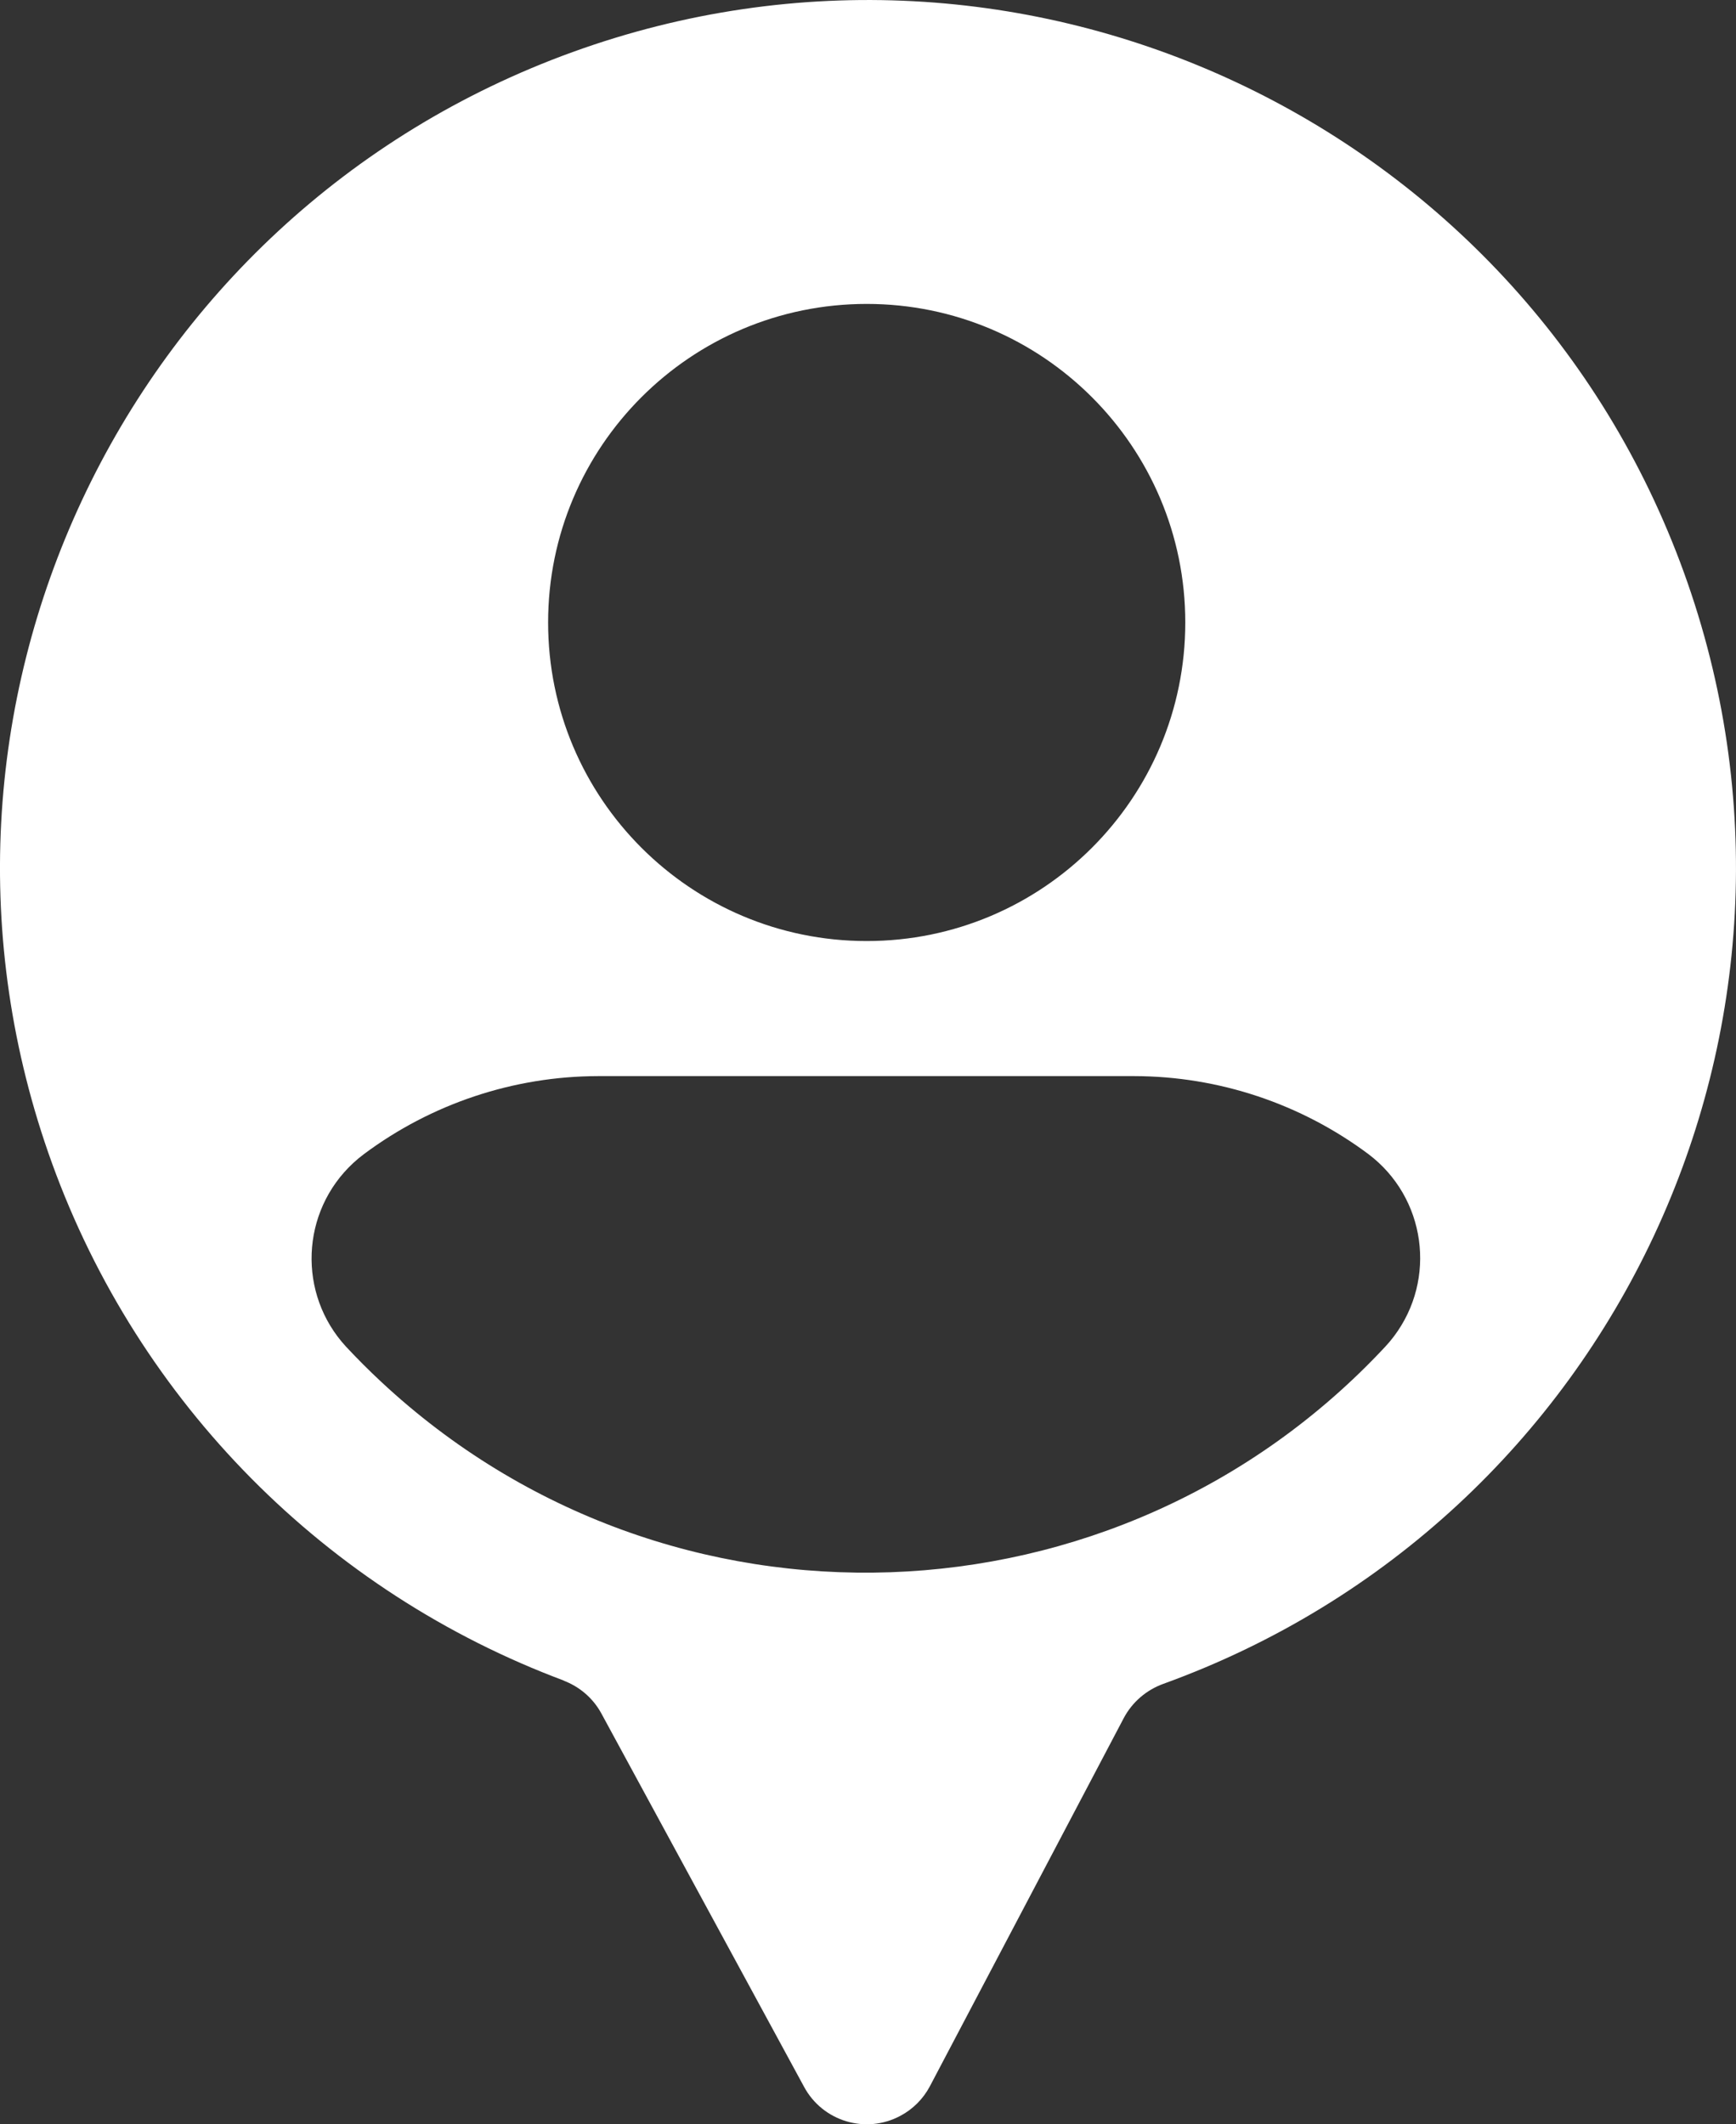
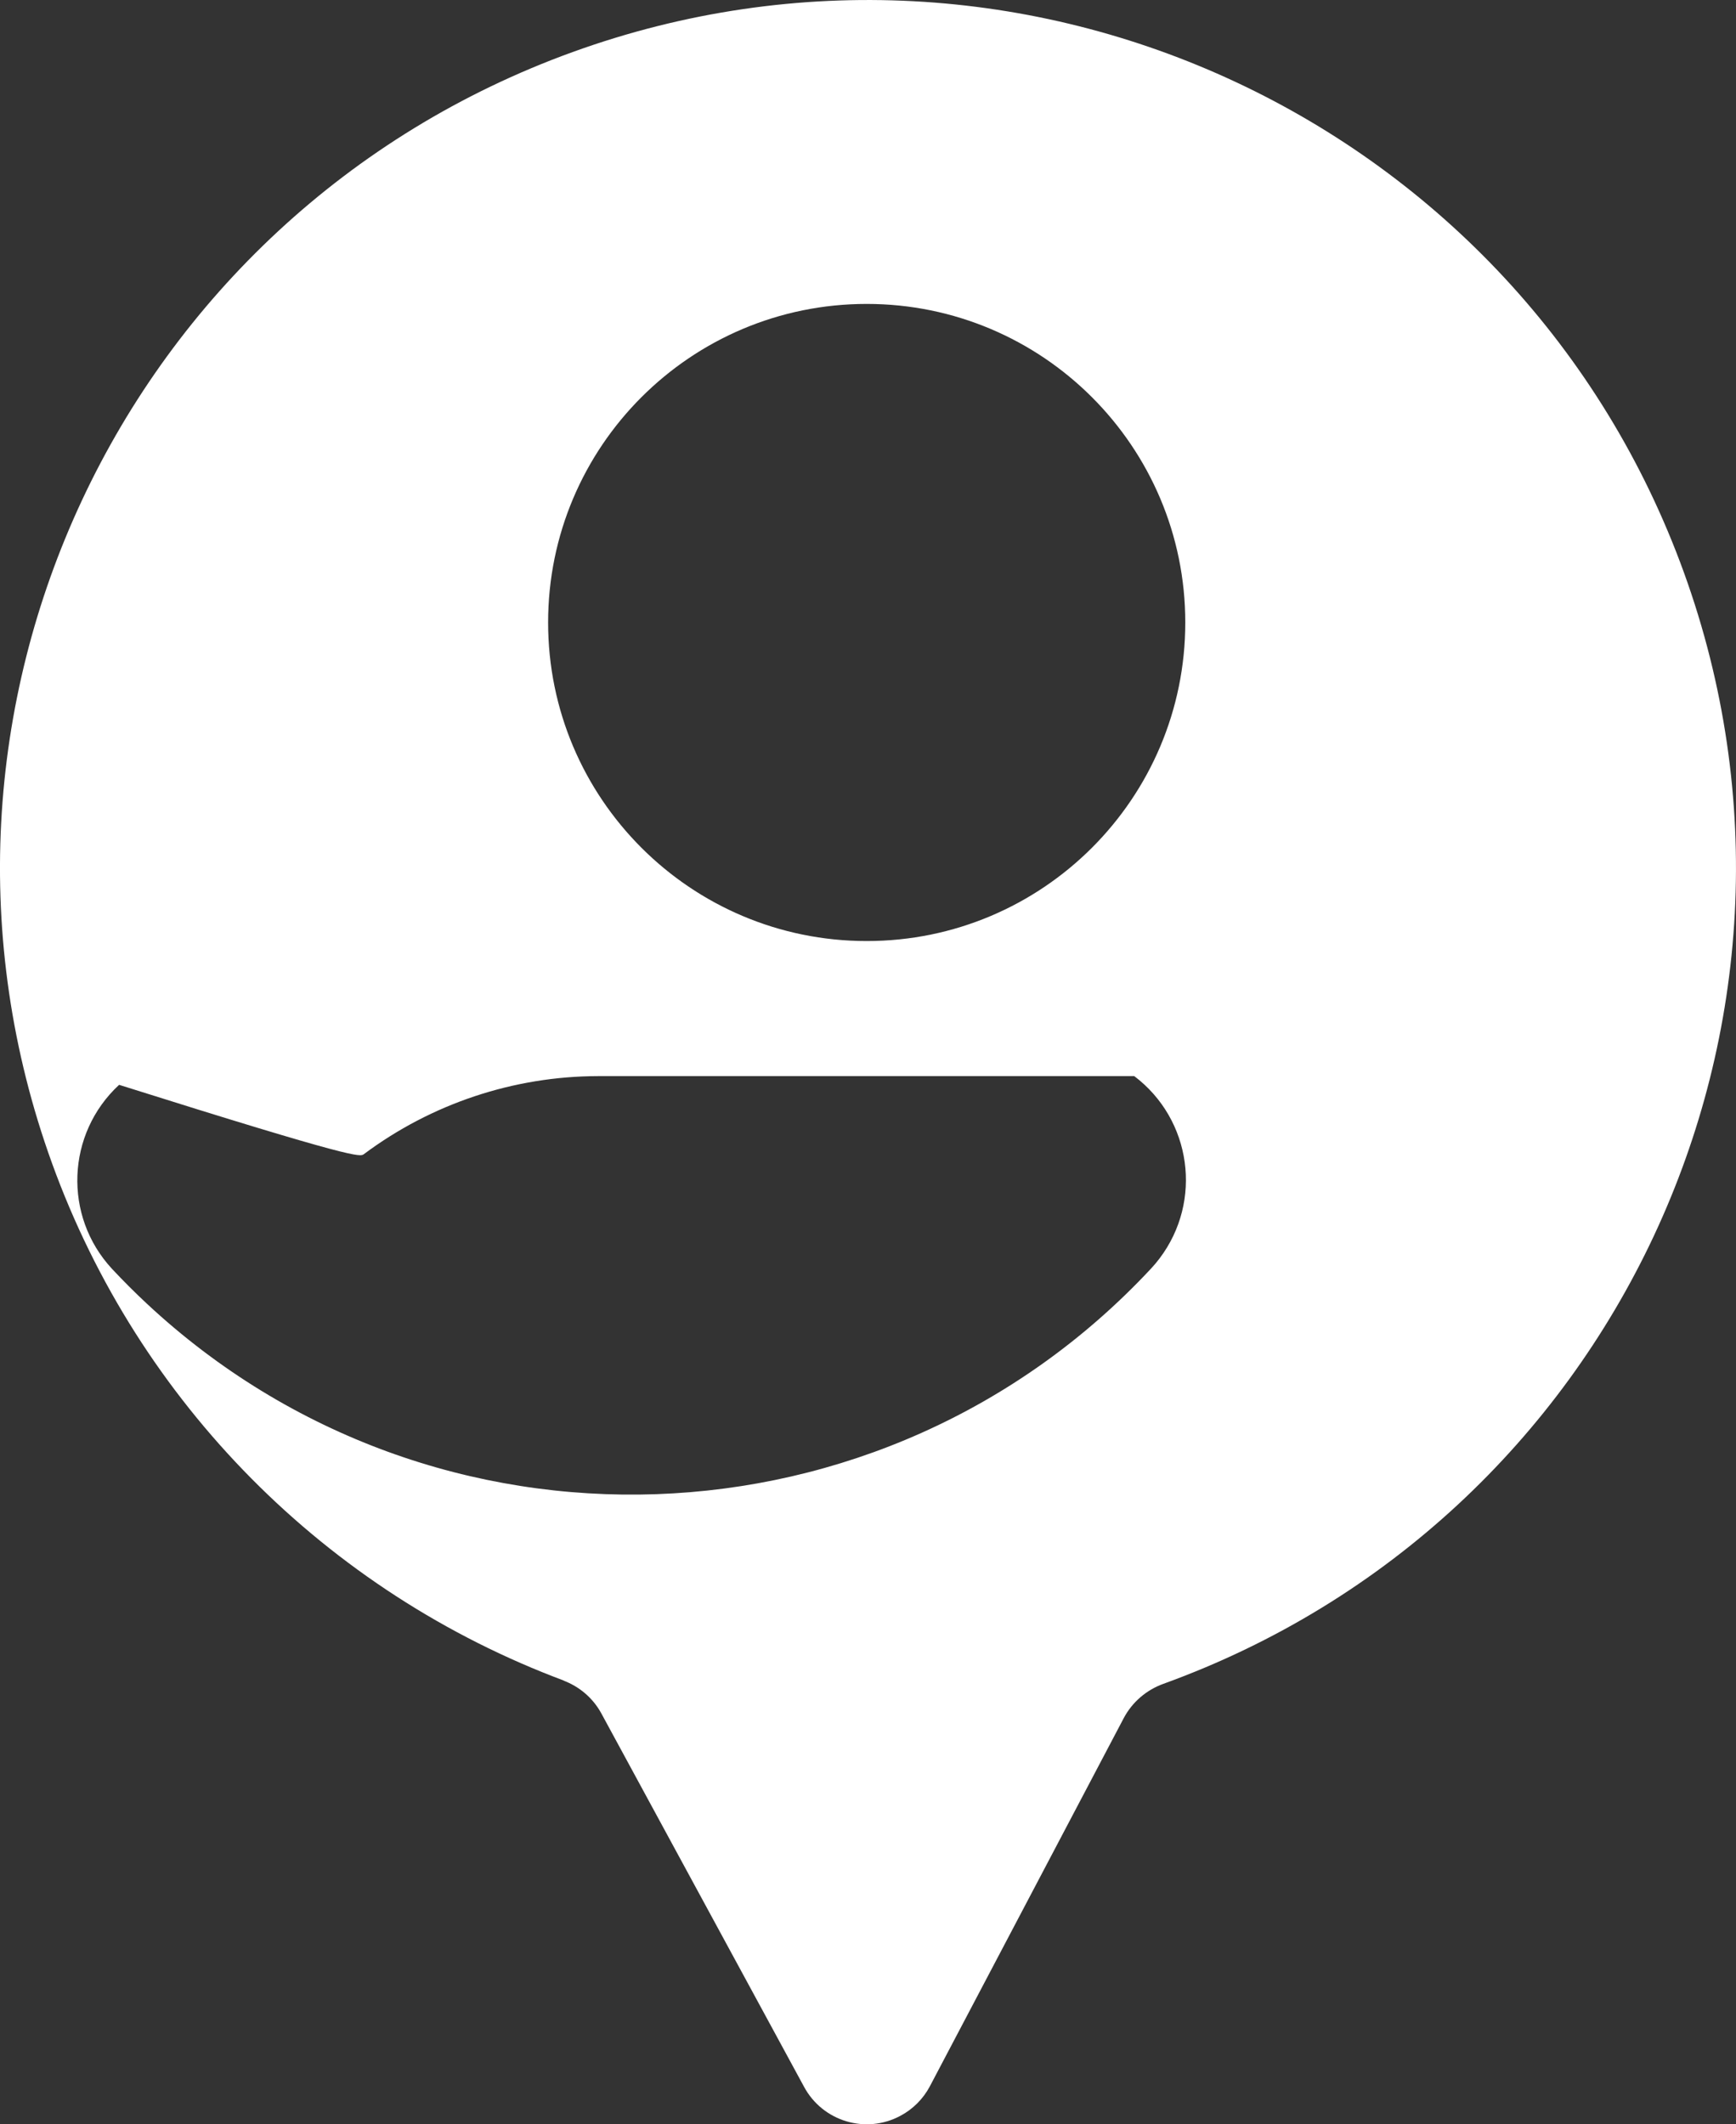
<svg xmlns="http://www.w3.org/2000/svg" version="1.1" id="Layer_1" x="0px" y="0px" width="61.302px" height="75.019px" viewBox="5.021 0 61.302 75.019" enable-background="new 5.021 0 61.302 75.019" xml:space="preserve">
  <rect x="5.021" y="0" width="61.302" height="75.019" fill="#333333" stroke="none" />
-   <path fill="#FFFFFF" d="M24.9,59.343c0.576,0.212,1.056,0.621,1.351,1.158l7.16,13.189c0.657,1.227,2.183,1.688,3.409,1.028  c0.437-0.232,0.796-0.592,1.03-1.028l6.857-13.023c0.3-0.561,0.798-0.987,1.397-1.203c15.912-5.763,24.141-23.333,18.38-39.246  C58.722,4.307,41.152-3.922,25.24,1.839C9.327,7.601,1.098,25.171,6.859,41.083c3.061,8.455,9.681,15.139,18.105,18.279L24.9,59.343  z M35.626,10.733c6.213,0,11.25,5.037,11.25,11.25s-5.037,11.25-11.25,11.25s-11.25-5.037-11.25-11.25S29.413,10.733,35.626,10.733   M17.869,40.76c2.389-1.784,5.29-2.752,8.272-2.757h18.933c2.982,0.005,5.883,0.973,8.272,2.757  c2.025,1.531,2.425,4.413,0.894,6.438c-0.095,0.127-0.197,0.248-0.306,0.364c-9.446,10.132-25.318,10.687-35.449,1.24  c-0.428-0.398-0.842-0.813-1.241-1.24c-1.723-1.864-1.608-4.771,0.255-6.494C17.617,40.958,17.741,40.856,17.869,40.76" />
+   <path fill="#FFFFFF" d="M24.9,59.343c0.576,0.212,1.056,0.621,1.351,1.158l7.16,13.189c0.657,1.227,2.183,1.688,3.409,1.028  c0.437-0.232,0.796-0.592,1.03-1.028l6.857-13.023c0.3-0.561,0.798-0.987,1.397-1.203c15.912-5.763,24.141-23.333,18.38-39.246  C58.722,4.307,41.152-3.922,25.24,1.839C9.327,7.601,1.098,25.171,6.859,41.083c3.061,8.455,9.681,15.139,18.105,18.279L24.9,59.343  z M35.626,10.733c6.213,0,11.25,5.037,11.25,11.25s-5.037,11.25-11.25,11.25s-11.25-5.037-11.25-11.25S29.413,10.733,35.626,10.733   M17.869,40.76c2.389-1.784,5.29-2.752,8.272-2.757h18.933c2.025,1.531,2.425,4.413,0.894,6.438c-0.095,0.127-0.197,0.248-0.306,0.364c-9.446,10.132-25.318,10.687-35.449,1.24  c-0.428-0.398-0.842-0.813-1.241-1.24c-1.723-1.864-1.608-4.771,0.255-6.494C17.617,40.958,17.741,40.856,17.869,40.76" />
</svg>